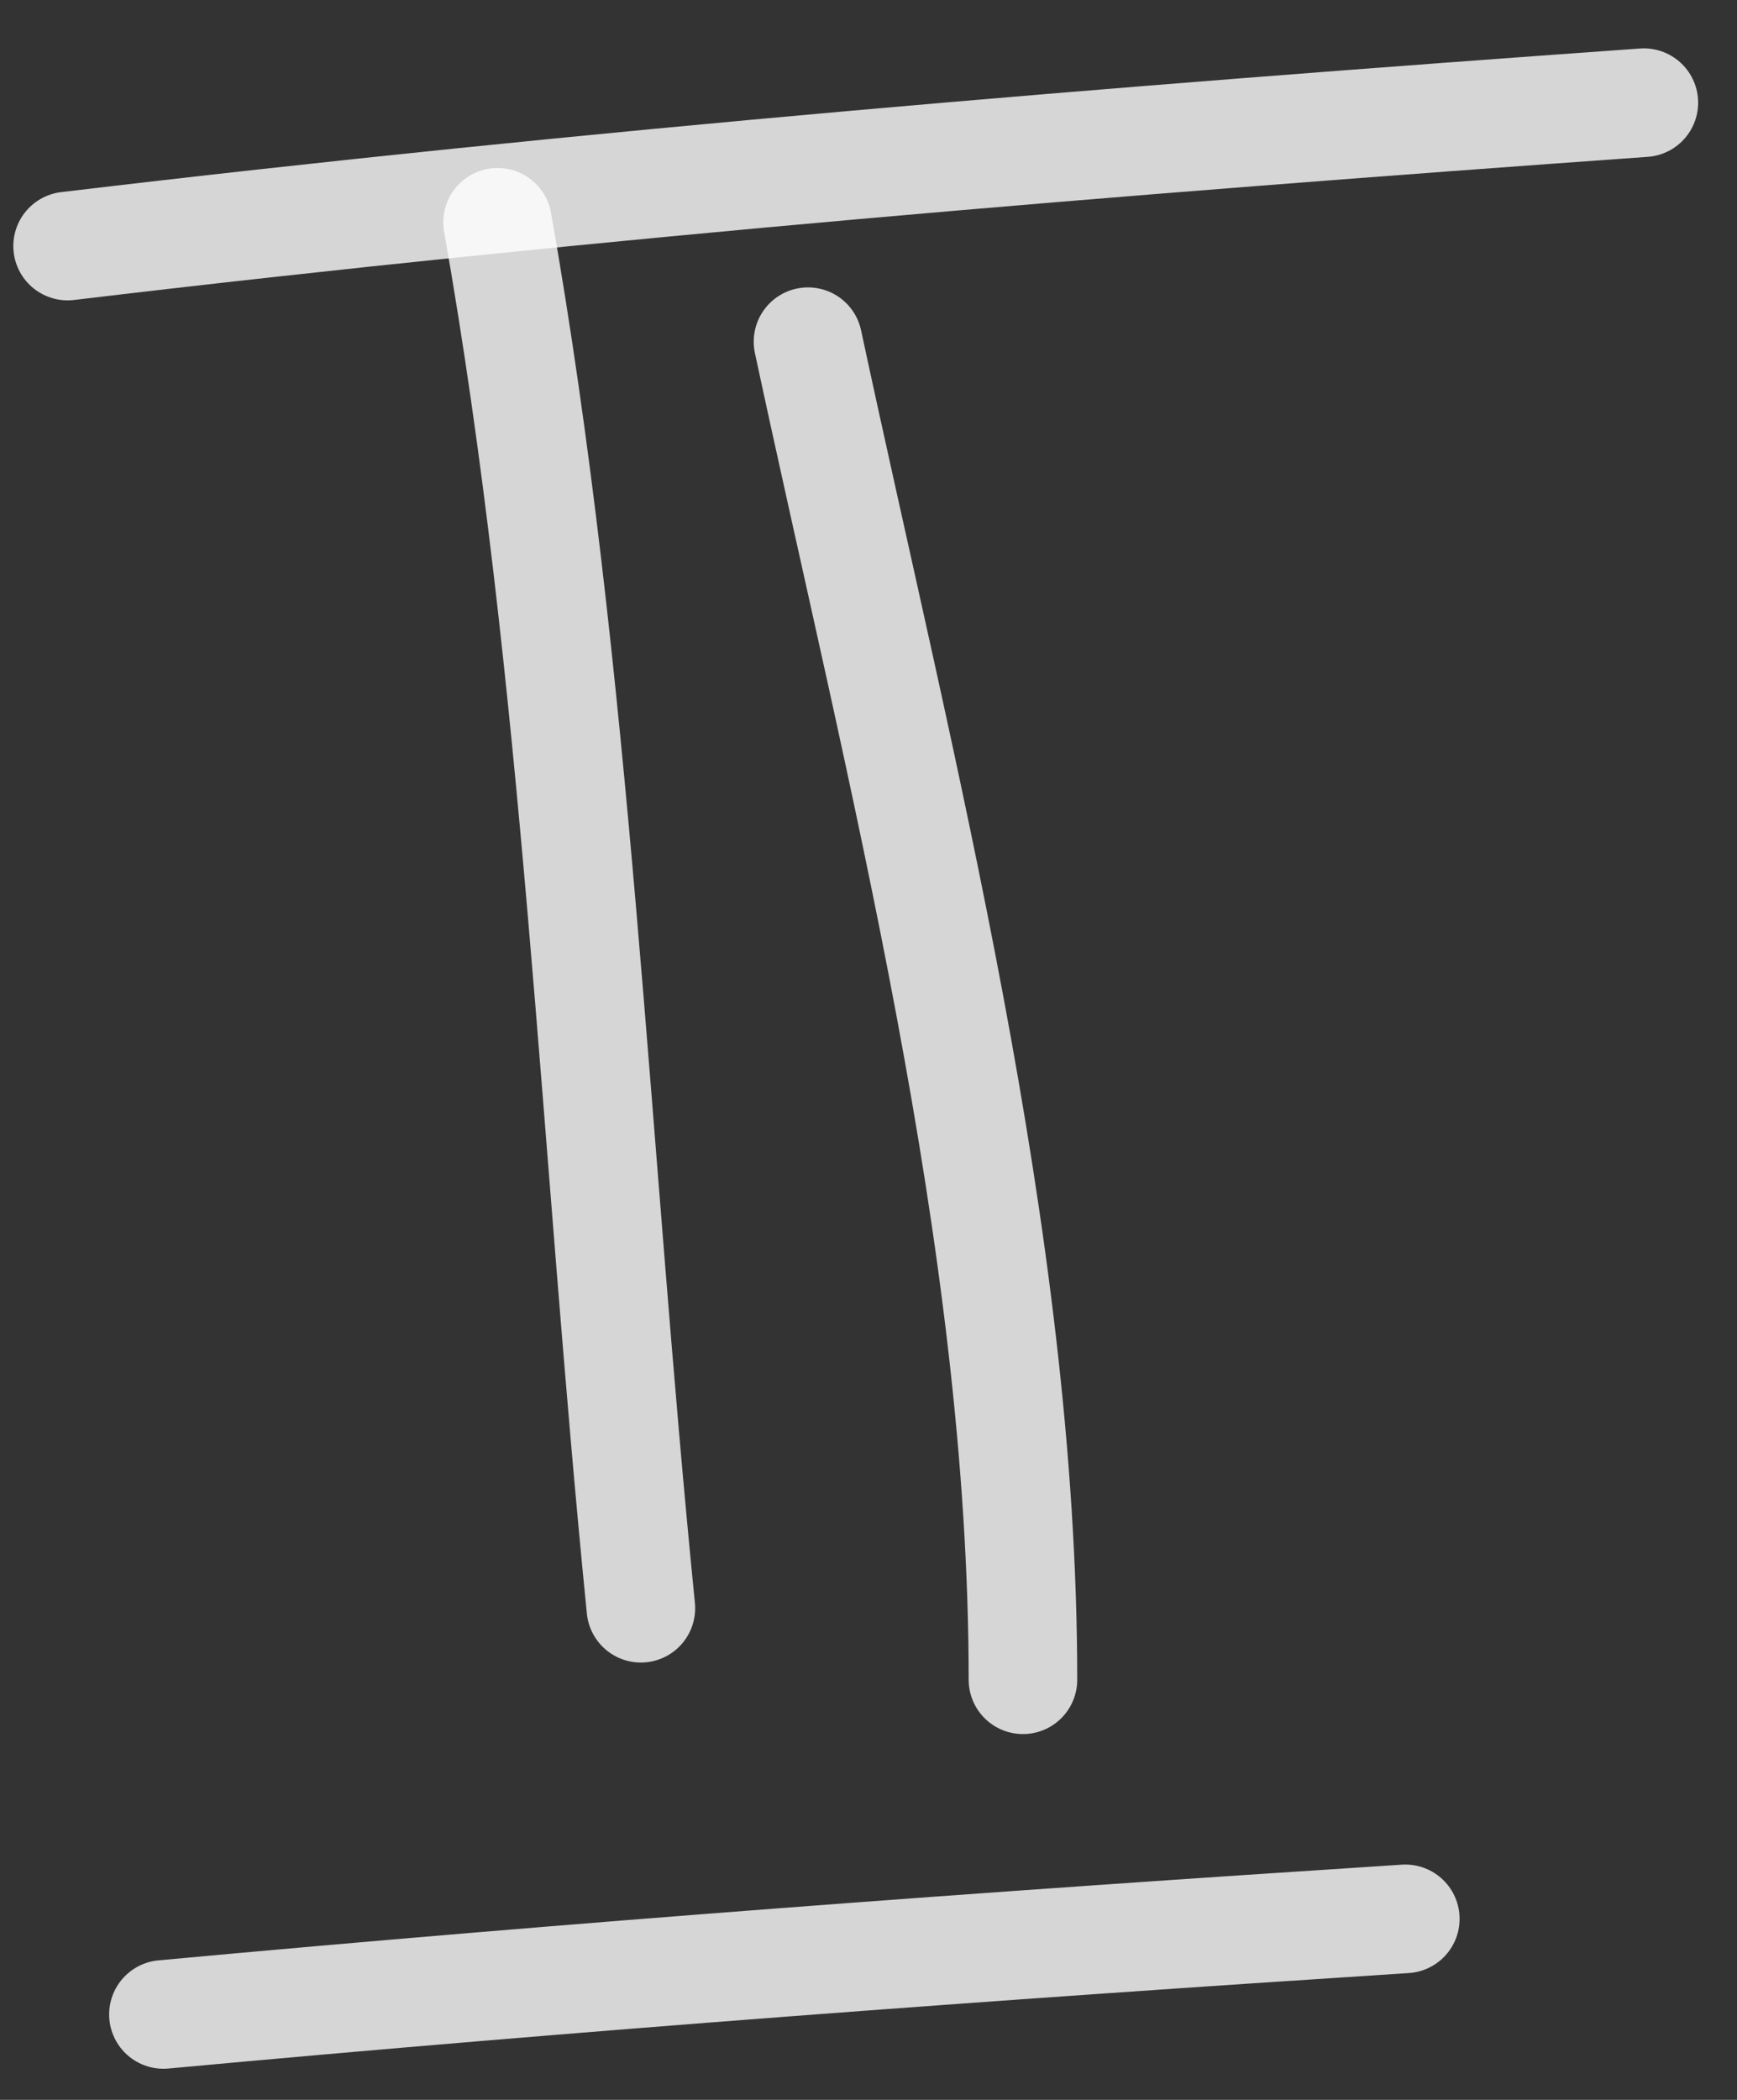
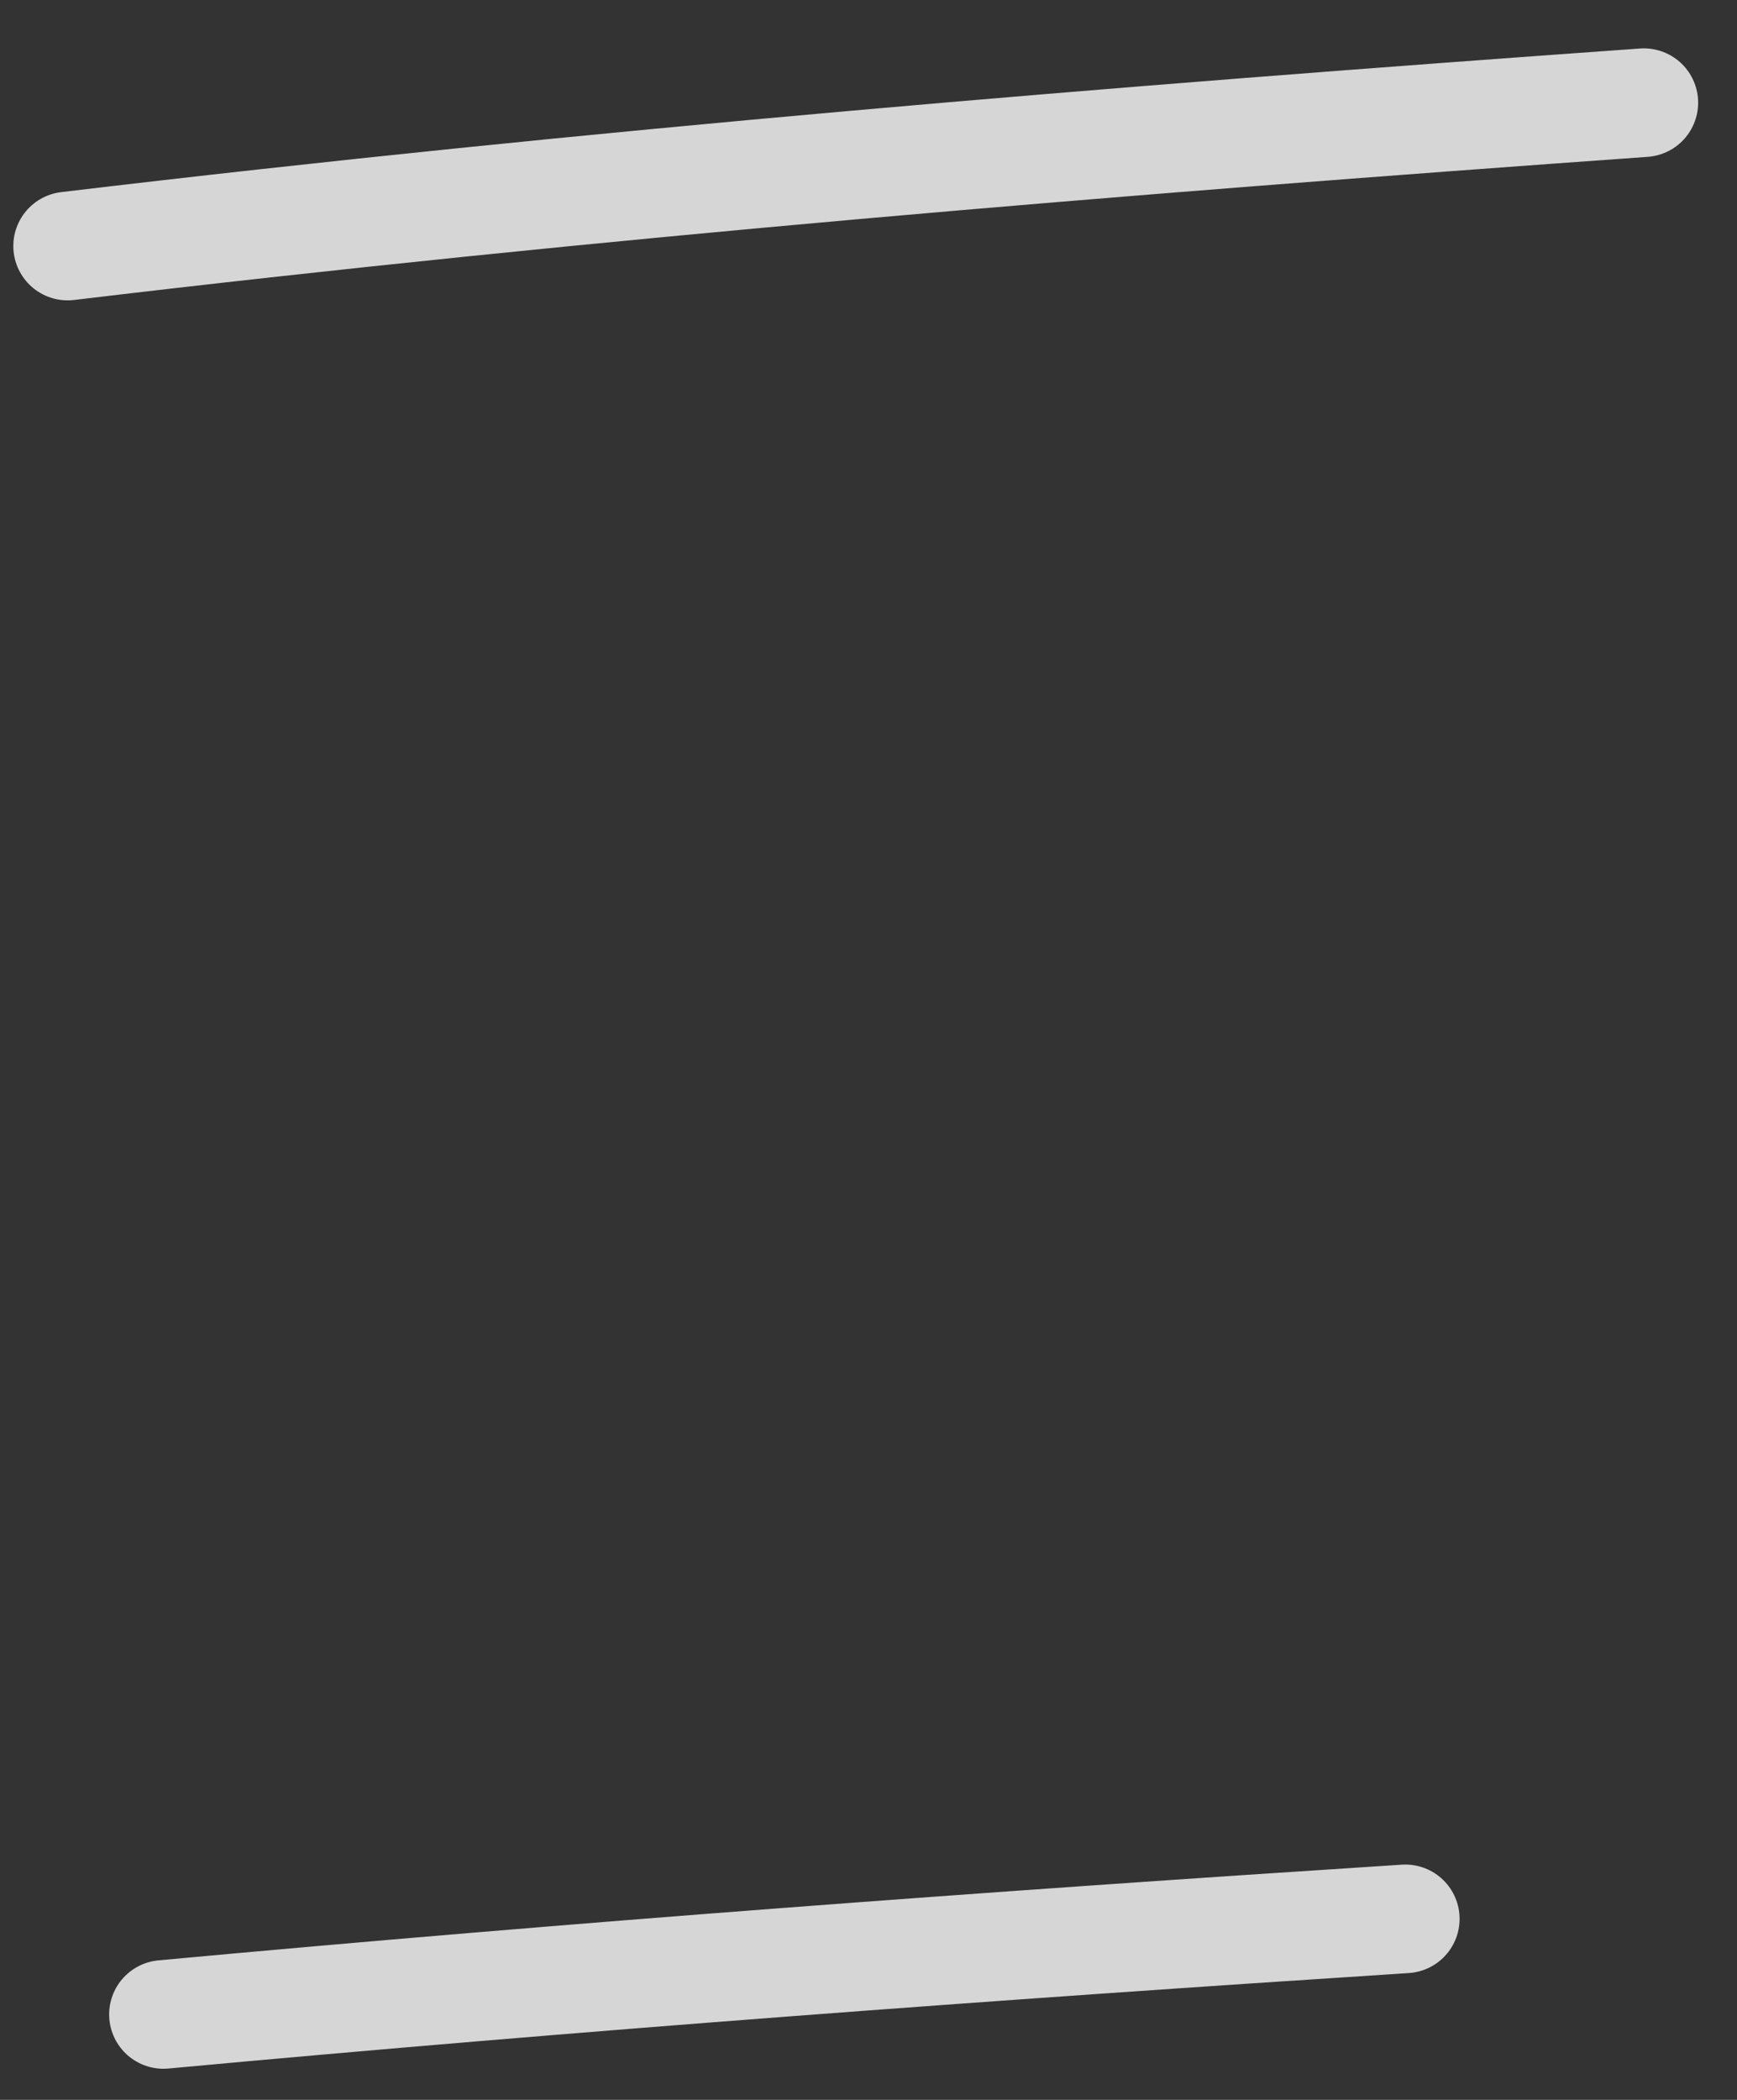
<svg xmlns="http://www.w3.org/2000/svg" width="24" height="29" viewBox="0 0 24 29" fill="none">
  <rect x="0" y="0" width="24" height="29" fill="#333333" stroke="none" />
-   <path d="M6.875 3.07C7.984 9.352 8.22 15.863 8.855 22.21" stroke="white" stroke-opacity="0.8" stroke-width="1.5" stroke-linecap="round" />
-   <path d="M11.164 4.719C12.43 10.625 14.134 17.107 14.134 23.198" stroke="white" stroke-opacity="0.8" stroke-width="1.5" stroke-linecap="round" />
  <path d="M0.934 3.398C8.21 2.529 15.418 1.939 22.713 1.418" stroke="white" stroke-opacity="0.8" stroke-width="1.5" stroke-linecap="round" />
  <path d="M2.258 27.82C7.981 27.291 13.687 26.87 19.417 26.5" stroke="white" stroke-opacity="0.8" stroke-width="1.5" stroke-linecap="round" />
</svg>